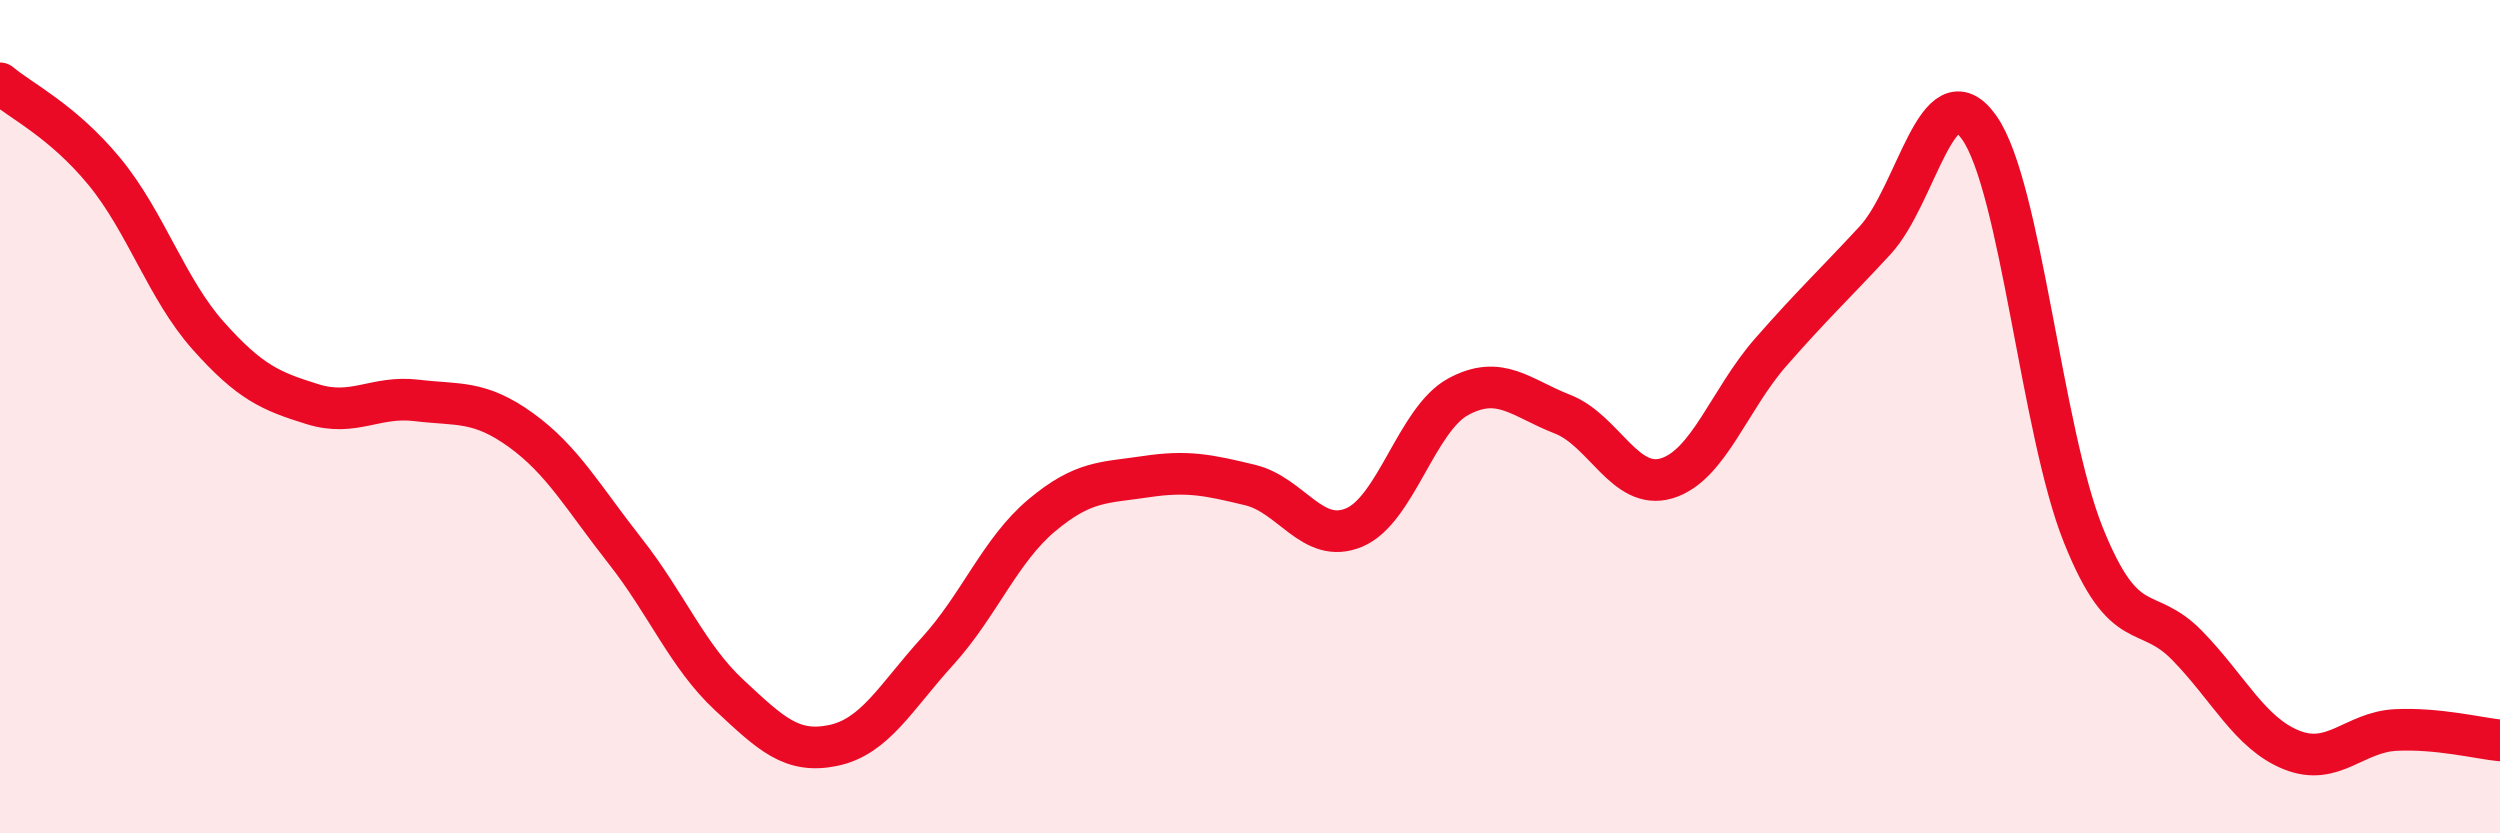
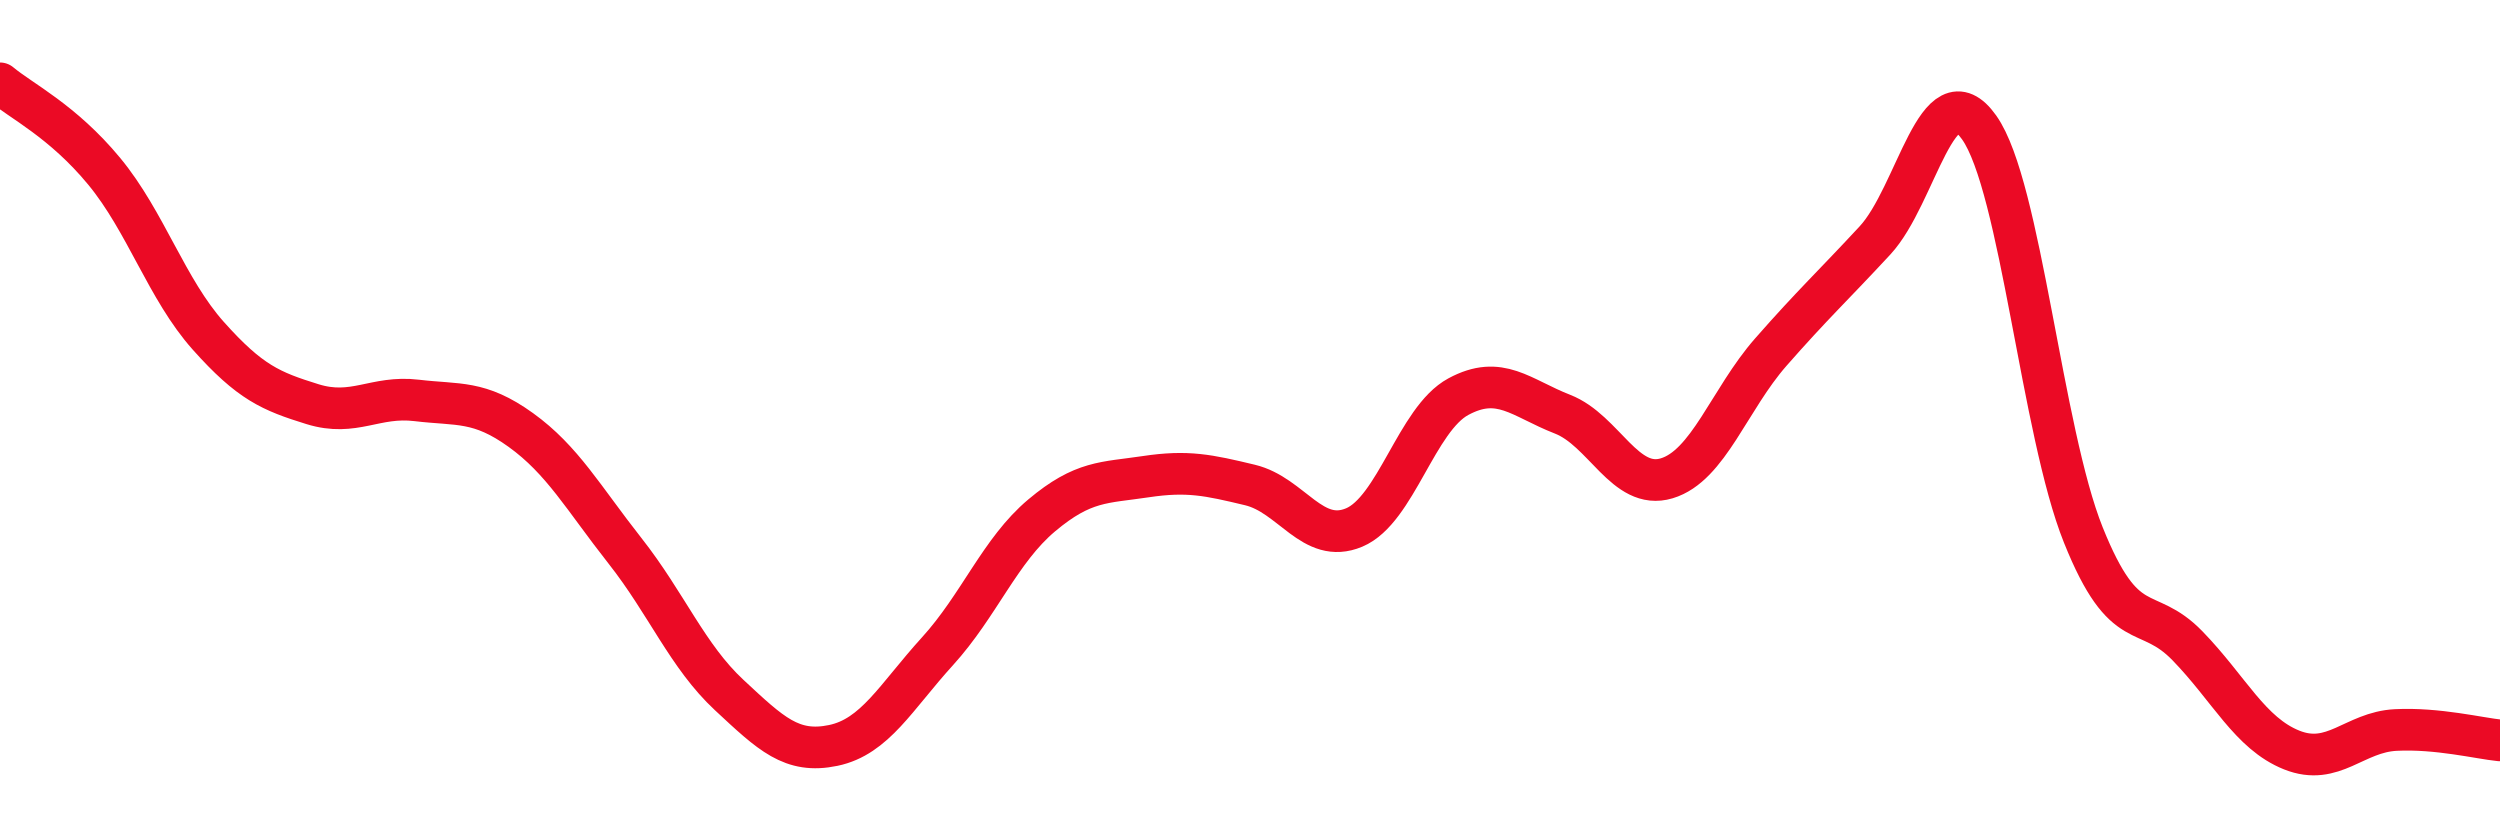
<svg xmlns="http://www.w3.org/2000/svg" width="60" height="20" viewBox="0 0 60 20">
-   <path d="M 0,2 C 0.5,2.42 1.5,2.9 2.5,4.11 C 3.5,5.32 4,6.94 5,8.06 C 6,9.18 6.5,9.39 7.5,9.7 C 8.5,10.01 9,9.49 10,9.61 C 11,9.73 11.5,9.6 12.5,10.32 C 13.5,11.04 14,11.95 15,13.22 C 16,14.49 16.5,15.75 17.5,16.68 C 18.5,17.61 19,18.1 20,17.89 C 21,17.68 21.5,16.73 22.5,15.63 C 23.5,14.53 24,13.21 25,12.37 C 26,11.53 26.5,11.59 27.5,11.44 C 28.5,11.29 29,11.4 30,11.64 C 31,11.88 31.5,13.08 32.5,12.66 C 33.5,12.24 34,10.06 35,9.52 C 36,8.98 36.5,9.55 37.5,9.94 C 38.5,10.33 39,11.78 40,11.48 C 41,11.18 41.5,9.59 42.5,8.45 C 43.5,7.31 44,6.85 45,5.77 C 46,4.69 46.5,1.65 47.5,3.06 C 48.5,4.47 49,10.35 50,12.84 C 51,15.33 51.5,14.47 52.5,15.5 C 53.5,16.53 54,17.6 55,18 C 56,18.4 56.5,17.57 57.5,17.52 C 58.5,17.47 59.5,17.72 60,17.77L60 20L0 20Z" fill="#EB0A25" opacity="0.1" stroke-linecap="round" stroke-linejoin="round" />
  <path d="M 0,2 C 0.5,2.42 1.5,2.9 2.5,4.11 C 3.5,5.32 4,6.94 5,8.06 C 6,9.18 6.5,9.39 7.5,9.7 C 8.5,10.01 9,9.49 10,9.61 C 11,9.73 11.5,9.6 12.5,10.32 C 13.5,11.04 14,11.95 15,13.22 C 16,14.49 16.5,15.75 17.5,16.68 C 18.5,17.61 19,18.1 20,17.89 C 21,17.68 21.5,16.73 22.5,15.63 C 23.5,14.53 24,13.21 25,12.37 C 26,11.53 26.5,11.59 27.5,11.44 C 28.5,11.29 29,11.4 30,11.64 C 31,11.88 31.5,13.08 32.5,12.66 C 33.5,12.24 34,10.06 35,9.52 C 36,8.98 36.5,9.55 37.5,9.94 C 38.5,10.33 39,11.78 40,11.48 C 41,11.18 41.5,9.59 42.5,8.45 C 43.5,7.31 44,6.85 45,5.77 C 46,4.69 46.5,1.65 47.5,3.06 C 48.5,4.47 49,10.35 50,12.84 C 51,15.33 51.5,14.47 52.5,15.5 C 53.5,16.53 54,17.6 55,18 C 56,18.4 56.5,17.57 57.5,17.52 C 58.5,17.47 59.5,17.72 60,17.77" stroke="#EB0A25" stroke-width="1" fill="none" stroke-linecap="round" stroke-linejoin="round" />
</svg>